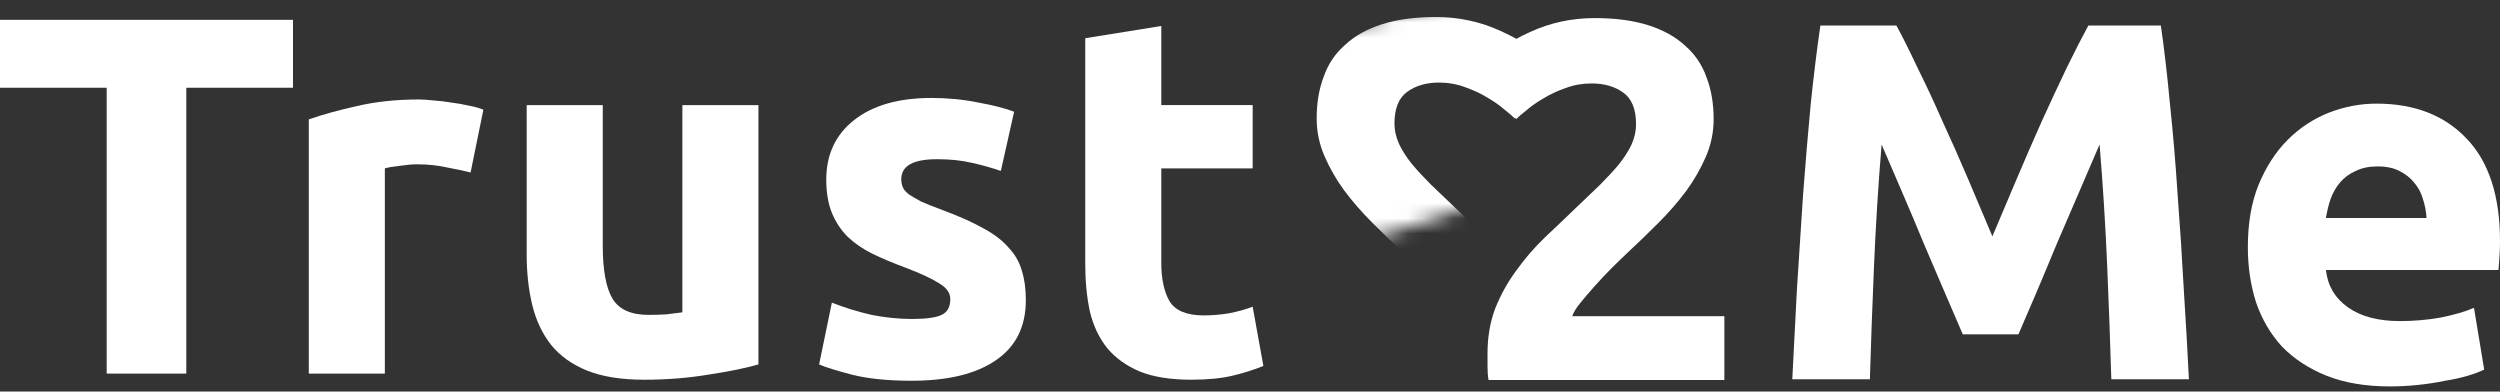
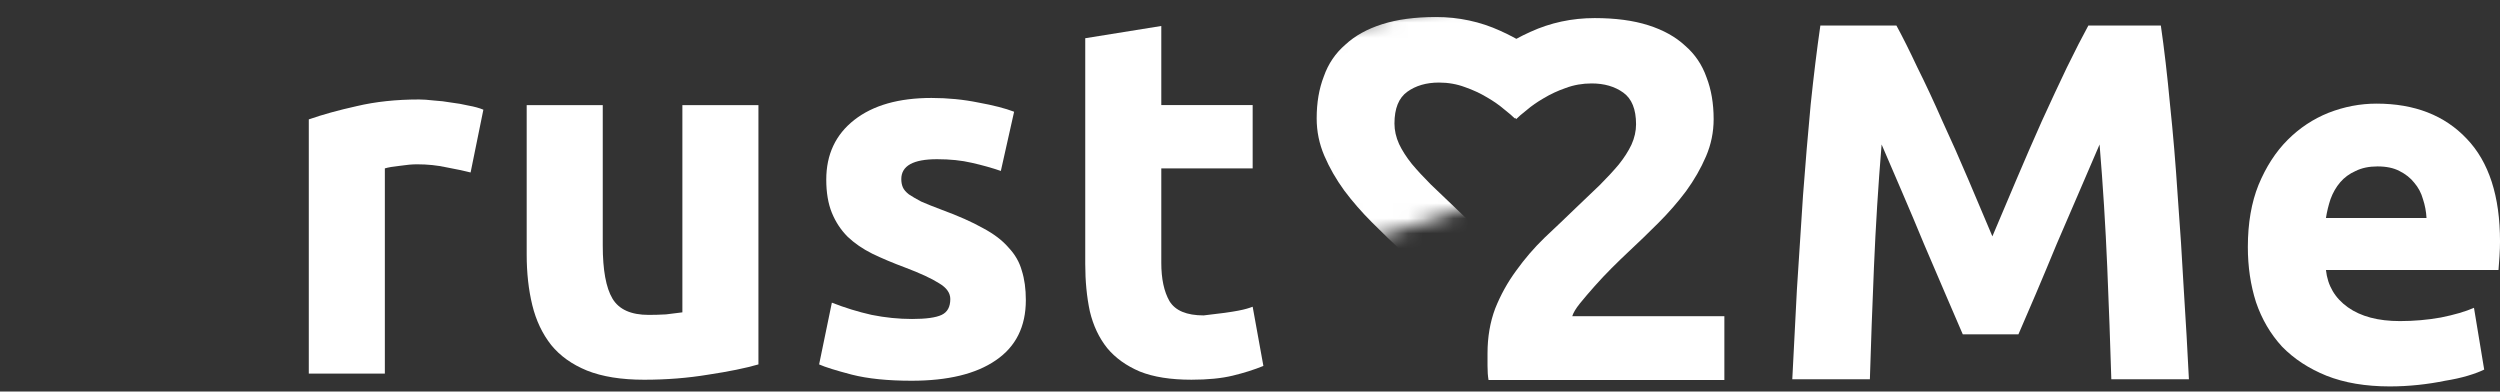
<svg xmlns="http://www.w3.org/2000/svg" width="166" height="26" viewBox="0 0 166 26" fill="none">
  <rect x="0" y="0" width="166" height="26" fill="#333333" stroke="none" />
-   <path d="M72.06 2.538L77.11 1.725V6.978H83.177V11.181H77.11V17.452C77.11 18.514 77.291 19.361 77.653 19.994C78.037 20.626 78.794 20.943 79.924 20.943C80.466 20.943 81.019 20.898 81.584 20.807C82.172 20.694 82.703 20.547 83.177 20.366L83.889 24.298C83.279 24.547 82.601 24.762 81.856 24.942C81.11 25.123 80.195 25.213 79.11 25.213C77.732 25.213 76.591 25.033 75.687 24.671C74.783 24.287 74.06 23.767 73.517 23.112C72.975 22.434 72.591 21.621 72.365 20.672C72.162 19.723 72.06 18.672 72.06 17.519V2.538Z" fill="white" />
+   <path d="M72.06 2.538L77.11 1.725V6.978H83.177V11.181H77.11V17.452C77.11 18.514 77.291 19.361 77.653 19.994C78.037 20.626 78.794 20.943 79.924 20.943C82.172 20.694 82.703 20.547 83.177 20.366L83.889 24.298C83.279 24.547 82.601 24.762 81.856 24.942C81.11 25.123 80.195 25.213 79.11 25.213C77.732 25.213 76.591 25.033 75.687 24.671C74.783 24.287 74.06 23.767 73.517 23.112C72.975 22.434 72.591 21.621 72.365 20.672C72.162 19.723 72.06 18.672 72.06 17.519V2.538Z" fill="white" />
  <path d="M60.558 21.18C61.484 21.18 62.14 21.09 62.524 20.909C62.908 20.728 63.1 20.378 63.1 19.858C63.1 19.452 62.851 19.101 62.354 18.808C61.857 18.491 61.1 18.141 60.083 17.757C59.292 17.463 58.569 17.158 57.914 16.842C57.281 16.525 56.739 16.152 56.287 15.723C55.835 15.271 55.485 14.74 55.236 14.13C54.988 13.52 54.864 12.786 54.864 11.927C54.864 10.255 55.485 8.933 56.728 7.961C57.971 6.99 59.677 6.504 61.846 6.504C62.931 6.504 63.97 6.606 64.964 6.809C65.958 6.99 66.749 7.193 67.337 7.419L66.456 11.351C65.868 11.147 65.224 10.967 64.523 10.809C63.846 10.65 63.077 10.571 62.219 10.571C60.637 10.571 59.846 11.012 59.846 11.893C59.846 12.097 59.88 12.277 59.948 12.435C60.016 12.594 60.151 12.752 60.355 12.91C60.558 13.046 60.829 13.204 61.168 13.384C61.529 13.543 61.981 13.723 62.524 13.927C63.631 14.334 64.546 14.74 65.269 15.147C65.992 15.531 66.557 15.96 66.964 16.435C67.393 16.887 67.687 17.395 67.845 17.96C68.026 18.525 68.116 19.18 68.116 19.926C68.116 21.689 67.45 23.022 66.117 23.926C64.806 24.829 62.942 25.281 60.524 25.281C58.942 25.281 57.62 25.146 56.558 24.875C55.519 24.604 54.796 24.378 54.389 24.197L55.236 20.096C56.095 20.434 56.976 20.706 57.88 20.909C58.784 21.09 59.677 21.18 60.558 21.18Z" fill="white" />
  <path d="M50.36 24.197C49.502 24.445 48.395 24.671 47.039 24.875C45.683 25.101 44.259 25.214 42.768 25.214C41.254 25.214 39.989 25.01 38.972 24.604C37.978 24.197 37.187 23.632 36.599 22.909C36.012 22.163 35.594 21.282 35.345 20.265C35.097 19.248 34.972 18.13 34.972 16.91V6.979H40.023V16.299C40.023 17.926 40.237 19.101 40.667 19.825C41.096 20.548 41.898 20.909 43.073 20.909C43.435 20.909 43.819 20.898 44.225 20.875C44.632 20.83 44.994 20.785 45.31 20.74V6.979H50.36V24.197Z" fill="white" />
  <path d="M31.248 11.452C30.796 11.339 30.265 11.226 29.655 11.113C29.045 10.978 28.39 10.91 27.689 10.91C27.373 10.91 26.989 10.944 26.537 11.012C26.108 11.057 25.78 11.113 25.554 11.181V24.807H20.504V7.927C21.407 7.611 22.47 7.317 23.69 7.046C24.933 6.752 26.311 6.605 27.825 6.605C28.096 6.605 28.424 6.628 28.808 6.673C29.192 6.696 29.576 6.741 29.96 6.809C30.344 6.854 30.728 6.922 31.113 7.012C31.497 7.08 31.824 7.17 32.096 7.283L31.248 11.452Z" fill="white" />
-   <path d="M19.455 1.318V5.826H12.371V24.807H7.084V5.826H0V1.318H19.455Z" fill="white" />
  <path d="M149.257 16.405C149.257 14.823 149.494 13.445 149.969 12.27C150.466 11.072 151.11 10.078 151.901 9.287C152.692 8.496 153.596 7.898 154.612 7.491C155.652 7.084 156.714 6.881 157.799 6.881C160.329 6.881 162.329 7.66 163.798 9.22C165.267 10.756 166.001 13.027 166.001 16.032C166.001 16.326 165.99 16.654 165.967 17.015C165.944 17.354 165.922 17.659 165.899 17.93H154.443C154.556 18.97 155.042 19.795 155.9 20.405C156.759 21.015 157.911 21.32 159.358 21.32C160.284 21.32 161.188 21.241 162.069 21.083C162.973 20.902 163.707 20.687 164.272 20.439L164.95 24.54C164.679 24.675 164.318 24.811 163.866 24.947C163.414 25.082 162.905 25.195 162.34 25.285C161.798 25.398 161.211 25.489 160.578 25.557C159.945 25.624 159.312 25.658 158.68 25.658C157.075 25.658 155.674 25.421 154.477 24.947C153.302 24.472 152.319 23.828 151.528 23.015C150.76 22.178 150.184 21.196 149.799 20.066C149.438 18.936 149.257 17.716 149.257 16.405ZM161.12 14.473C161.098 14.044 161.018 13.626 160.883 13.219C160.77 12.812 160.578 12.451 160.307 12.134C160.058 11.818 159.73 11.558 159.324 11.355C158.94 11.152 158.454 11.05 157.866 11.05C157.301 11.05 156.816 11.152 156.409 11.355C156.002 11.536 155.663 11.784 155.392 12.101C155.121 12.417 154.906 12.79 154.748 13.219C154.612 13.626 154.511 14.044 154.443 14.473H161.12Z" fill="white" />
  <path d="M125.922 1.695C126.329 2.441 126.792 3.367 127.312 4.475C127.854 5.559 128.408 6.746 128.973 8.034C129.56 9.299 130.136 10.598 130.701 11.931C131.266 13.265 131.797 14.519 132.294 15.694C132.792 14.519 133.323 13.265 133.887 11.931C134.452 10.598 135.017 9.299 135.582 8.034C136.17 6.746 136.723 5.559 137.243 4.475C137.785 3.367 138.26 2.441 138.667 1.695H143.48C143.706 3.254 143.909 5.006 144.09 6.949C144.293 8.87 144.462 10.881 144.598 12.982C144.756 15.061 144.892 17.151 145.005 19.253C145.14 21.354 145.253 23.331 145.344 25.184H140.192C140.124 22.902 140.034 20.416 139.921 17.727C139.808 15.038 139.638 12.327 139.412 9.593C139.005 10.542 138.554 11.592 138.056 12.745C137.559 13.897 137.062 15.05 136.565 16.202C136.091 17.355 135.627 18.462 135.175 19.524C134.723 20.563 134.339 21.456 134.023 22.201H130.329C130.012 21.456 129.628 20.563 129.176 19.524C128.724 18.462 128.25 17.355 127.753 16.202C127.278 15.05 126.792 13.897 126.295 12.745C125.798 11.592 125.346 10.542 124.939 9.593C124.713 12.327 124.544 15.038 124.431 17.727C124.318 20.416 124.228 22.902 124.16 25.184H119.008C119.098 23.331 119.2 21.354 119.313 19.253C119.448 17.151 119.584 15.061 119.72 12.982C119.878 10.881 120.047 8.87 120.228 6.949C120.431 5.006 120.646 3.254 120.872 1.695H125.922Z" fill="white" />
  <path d="M113.786 7.912C113.786 8.771 113.617 9.596 113.278 10.386C112.939 11.177 112.498 11.946 111.956 12.691C111.414 13.414 110.804 14.115 110.126 14.793C109.448 15.471 108.781 16.115 108.126 16.725C107.787 17.041 107.414 17.403 107.007 17.809C106.623 18.194 106.251 18.589 105.889 18.996C105.527 19.402 105.2 19.787 104.906 20.148C104.635 20.487 104.465 20.77 104.398 20.995H114.498V25.232H98.839C98.794 24.984 98.771 24.667 98.771 24.283C98.771 23.899 98.771 23.628 98.771 23.47C98.771 22.385 98.941 21.391 99.28 20.487C99.641 19.583 100.104 18.747 100.669 17.979C101.234 17.188 101.867 16.454 102.567 15.776C103.29 15.098 104.002 14.42 104.703 13.742C105.245 13.222 105.753 12.737 106.228 12.285C106.702 11.81 107.12 11.358 107.482 10.929C107.844 10.477 108.126 10.036 108.329 9.607C108.533 9.155 108.634 8.703 108.634 8.251C108.634 7.257 108.352 6.556 107.787 6.15C107.222 5.743 106.522 5.54 105.686 5.54C105.076 5.54 104.499 5.641 103.957 5.845C103.437 6.025 102.951 6.251 102.5 6.523C102.07 6.771 101.697 7.031 101.381 7.302C101.065 7.551 100.827 7.754 100.669 7.912L98.161 4.387C99.155 3.461 100.308 2.704 101.618 2.116C102.951 1.506 104.375 1.201 105.889 1.201C107.267 1.201 108.454 1.359 109.448 1.676C110.442 1.992 111.256 2.444 111.888 3.031C112.544 3.596 113.018 4.297 113.312 5.133C113.628 5.946 113.786 6.873 113.786 7.912Z" fill="white" />
  <mask id="mask0_1044_3943" style="mask-type:alpha" maskUnits="userSpaceOnUse" x="86" y="0" width="17" height="17">
    <path d="M90.196 16.1L98.199 13.558L102.718 10.545V1.318L96.504 0L86.43 2.542L86.618 11.392L90.196 16.1Z" fill="#D9D9D9" />
  </mask>
  <g mask="url(#mask0_1044_3943)">
    <path d="M87.426 7.862C87.426 8.723 87.596 9.55 87.936 10.344C88.276 11.137 88.717 11.907 89.261 12.655C89.805 13.38 90.417 14.083 91.097 14.763C91.776 15.443 92.445 16.089 93.102 16.701C93.442 17.018 93.816 17.381 94.224 17.788C94.609 18.174 94.983 18.57 95.345 18.978C95.708 19.386 96.036 19.772 96.331 20.134C96.603 20.474 96.773 20.758 96.841 20.984H86.712V25.233H102.415C102.46 24.984 102.483 24.667 102.483 24.282C102.483 23.896 102.483 23.624 102.483 23.466C102.483 22.378 102.313 21.381 101.973 20.474C101.61 19.568 101.146 18.729 100.579 17.959C100.013 17.165 99.378 16.429 98.676 15.749C97.951 15.069 97.237 14.389 96.535 13.709C95.991 13.188 95.481 12.701 95.005 12.247C94.529 11.771 94.11 11.318 93.748 10.887C93.385 10.434 93.102 9.992 92.898 9.562C92.694 9.108 92.592 8.655 92.592 8.202C92.592 7.205 92.875 6.502 93.442 6.094C94.008 5.686 94.711 5.482 95.549 5.482C96.161 5.482 96.739 5.584 97.282 5.788C97.804 5.97 98.291 6.196 98.744 6.468C99.174 6.717 99.548 6.978 99.865 7.25C100.183 7.499 100.421 7.703 100.579 7.862L103.094 4.326C102.097 3.397 100.942 2.638 99.628 2.049C98.291 1.437 96.863 1.131 95.345 1.131C93.963 1.131 92.773 1.29 91.776 1.607C90.779 1.924 89.964 2.377 89.329 2.967C88.672 3.533 88.196 4.236 87.902 5.074C87.585 5.89 87.426 6.819 87.426 7.862Z" fill="white" />
  </g>
</svg>